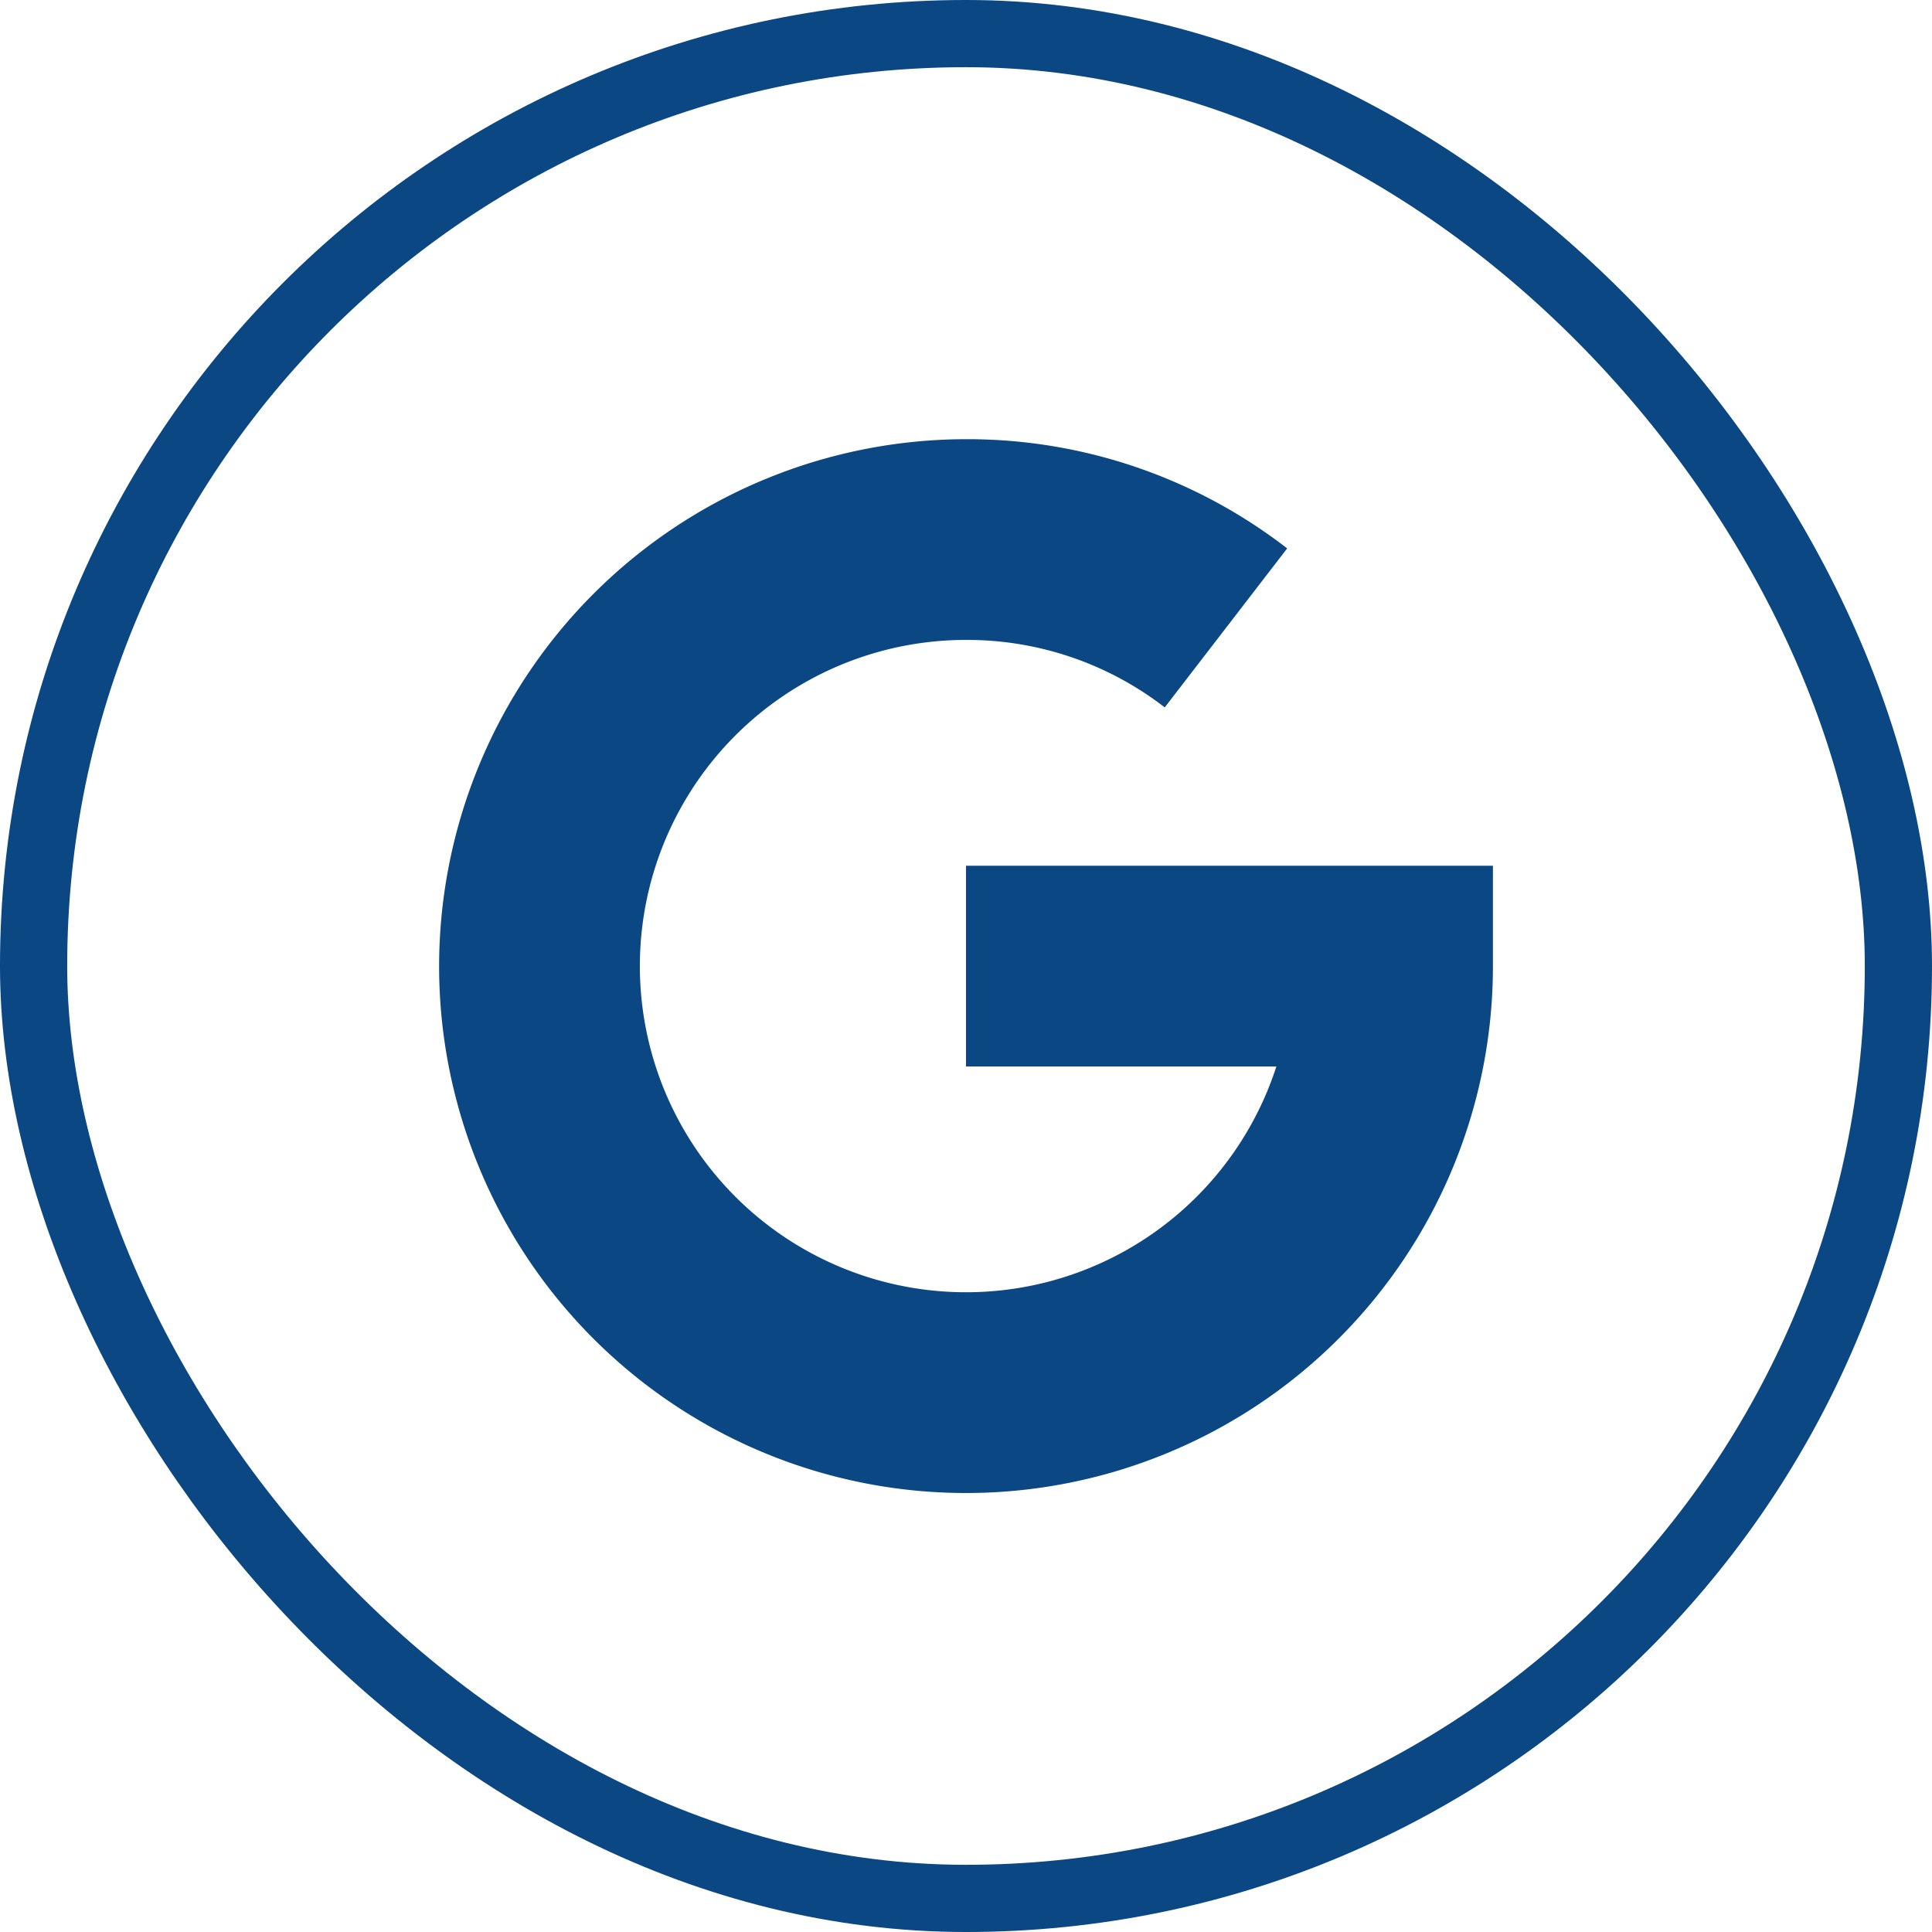
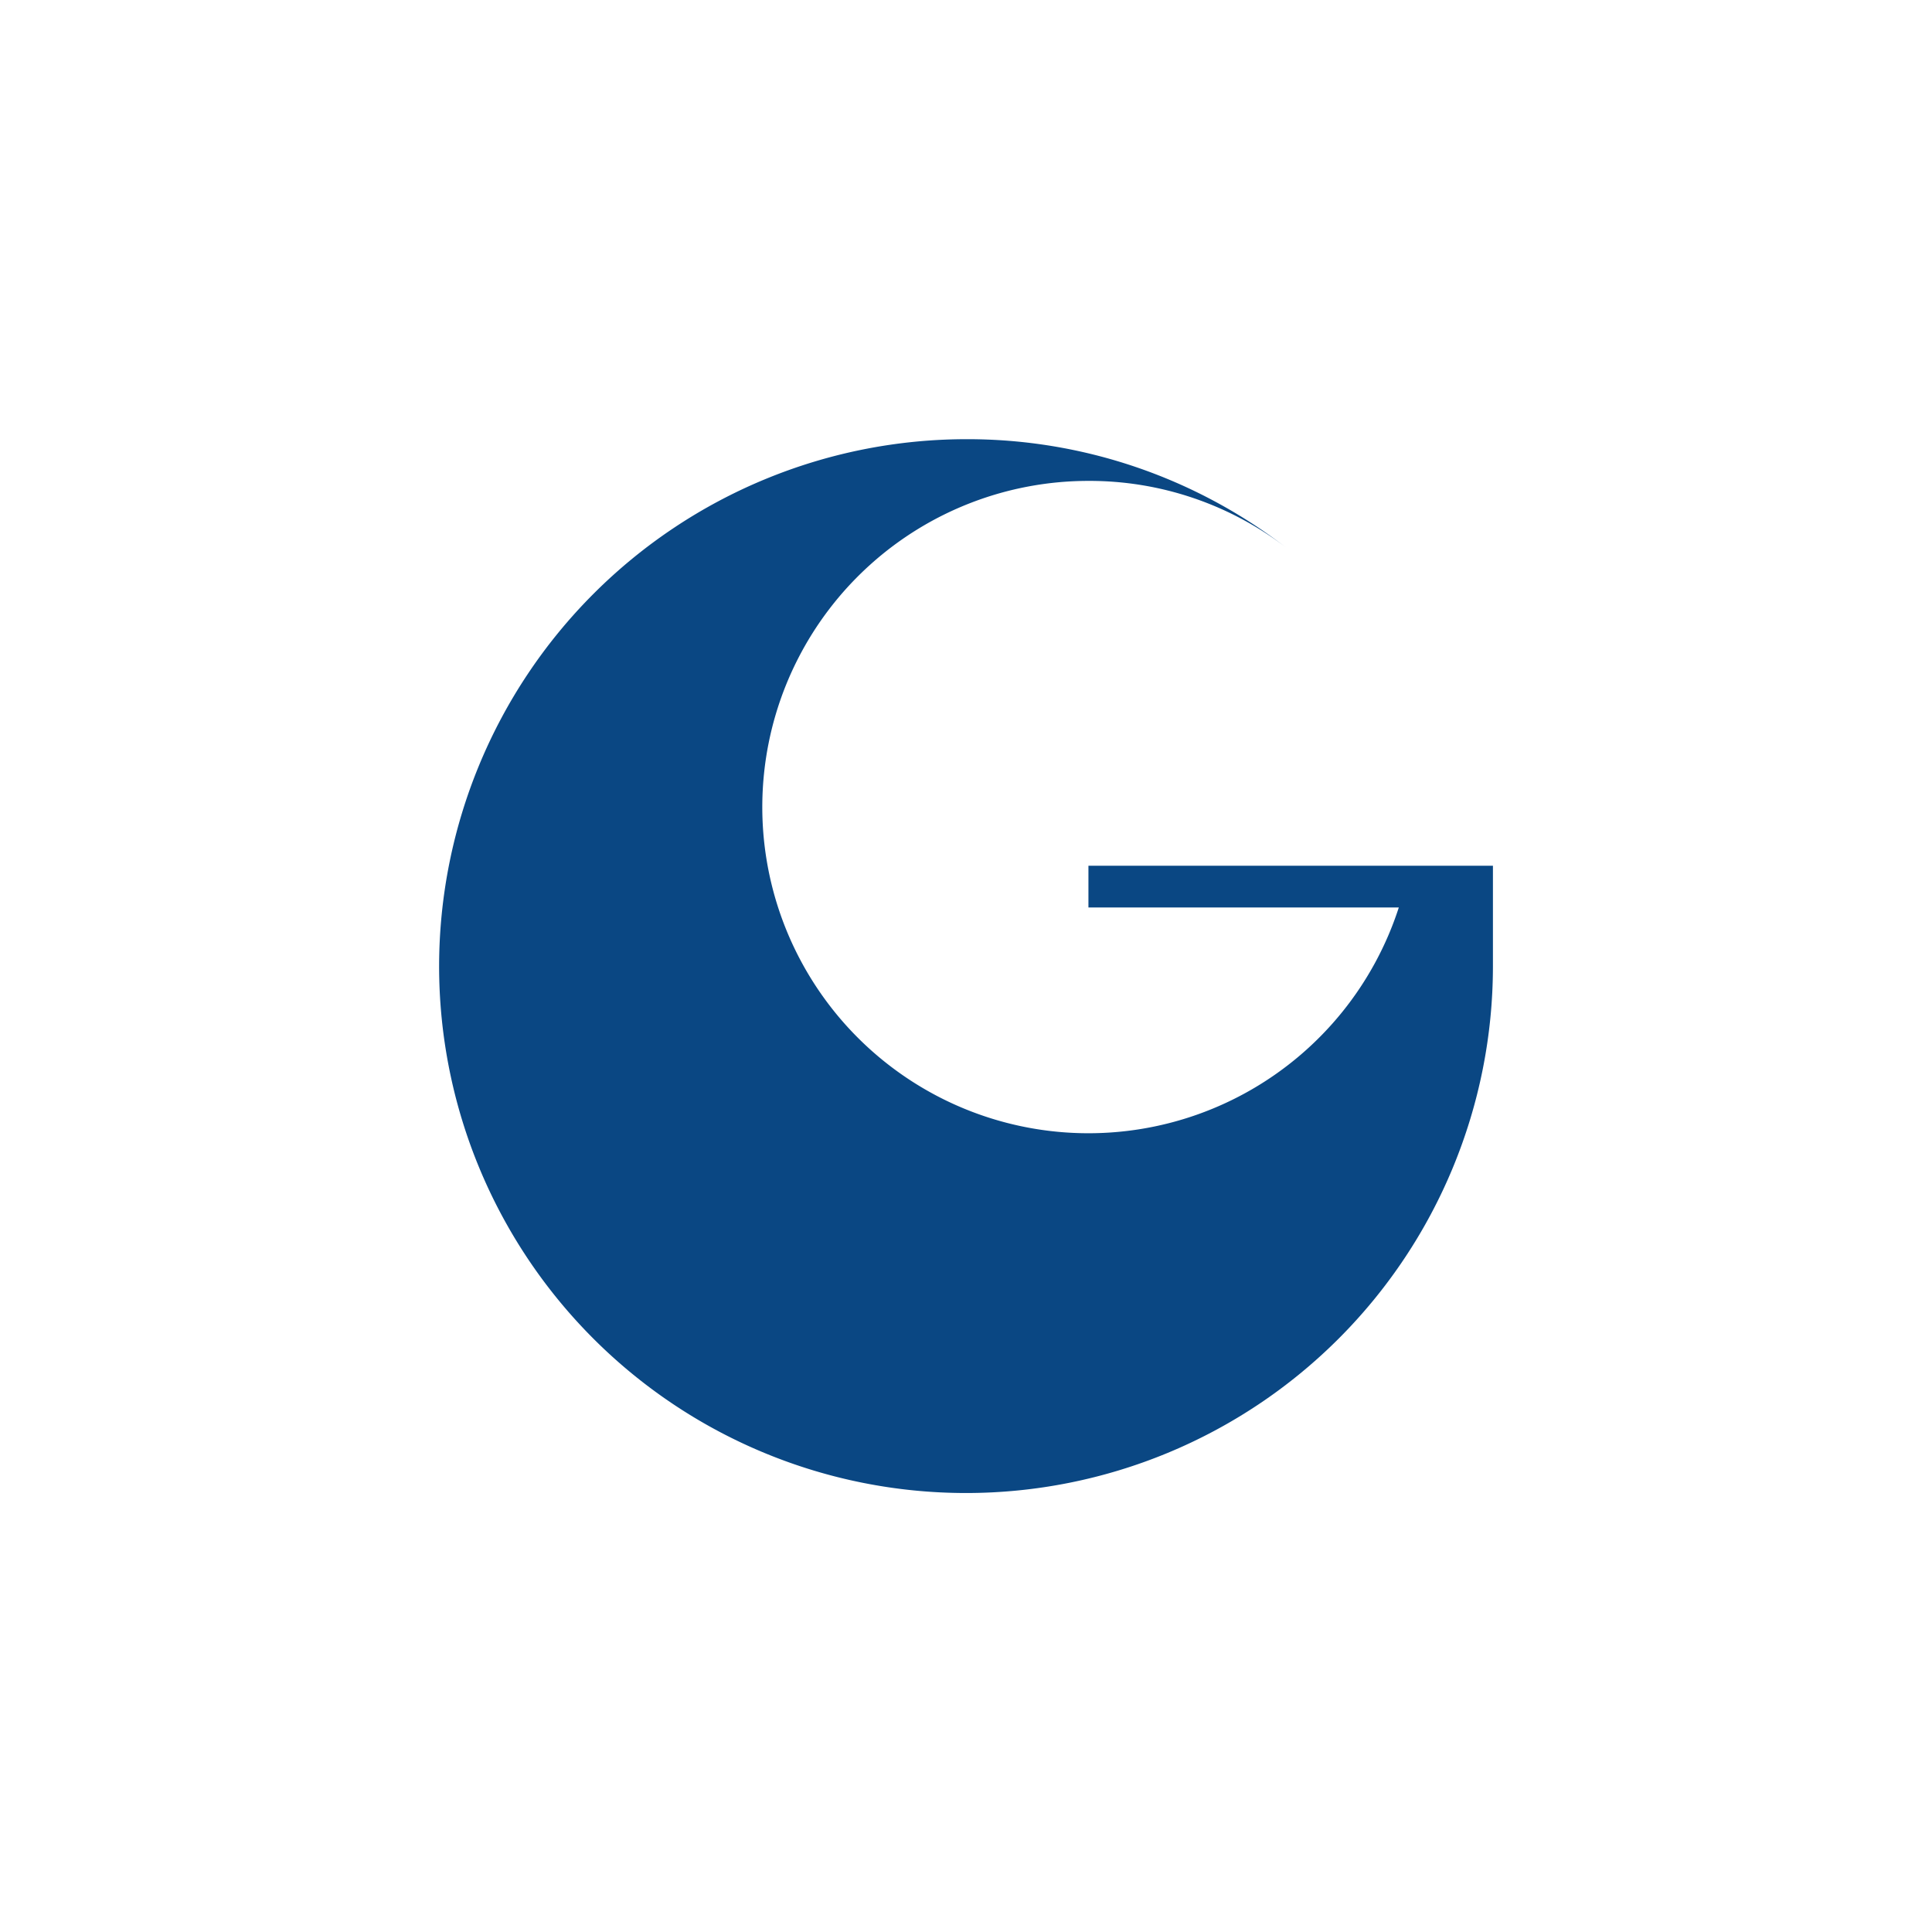
<svg xmlns="http://www.w3.org/2000/svg" width="46" height="46" viewBox="0 0 46 46">
  <g transform="translate(-660 -5576)">
    <g transform="translate(660 5576)" fill="none" stroke="#0a4783" stroke-width="1.6">
      <rect width="46" height="46" rx="23" stroke="none" />
-       <rect x="0.8" y="0.8" width="44.4" height="44.4" rx="22.2" fill="none" />
    </g>
-     <path d="M0,12.545A12.56,12.56,0,0,1,12.545,0a12.43,12.43,0,0,1,7.647,2.6L17.277,6.386a7.691,7.691,0,0,0-4.732-1.607,7.766,7.766,0,1,0,7.39,10.156h-7.39V10.156H25.091v2.39A12.545,12.545,0,0,1,0,12.545Z" transform="translate(670.455 5586.457)" fill="#0a4783" />
+     <path d="M0,12.545A12.56,12.56,0,0,1,12.545,0a12.43,12.43,0,0,1,7.647,2.6a7.691,7.691,0,0,0-4.732-1.607,7.766,7.766,0,1,0,7.39,10.156h-7.39V10.156H25.091v2.39A12.545,12.545,0,0,1,0,12.545Z" transform="translate(670.455 5586.457)" fill="#0a4783" />
  </g>
</svg>